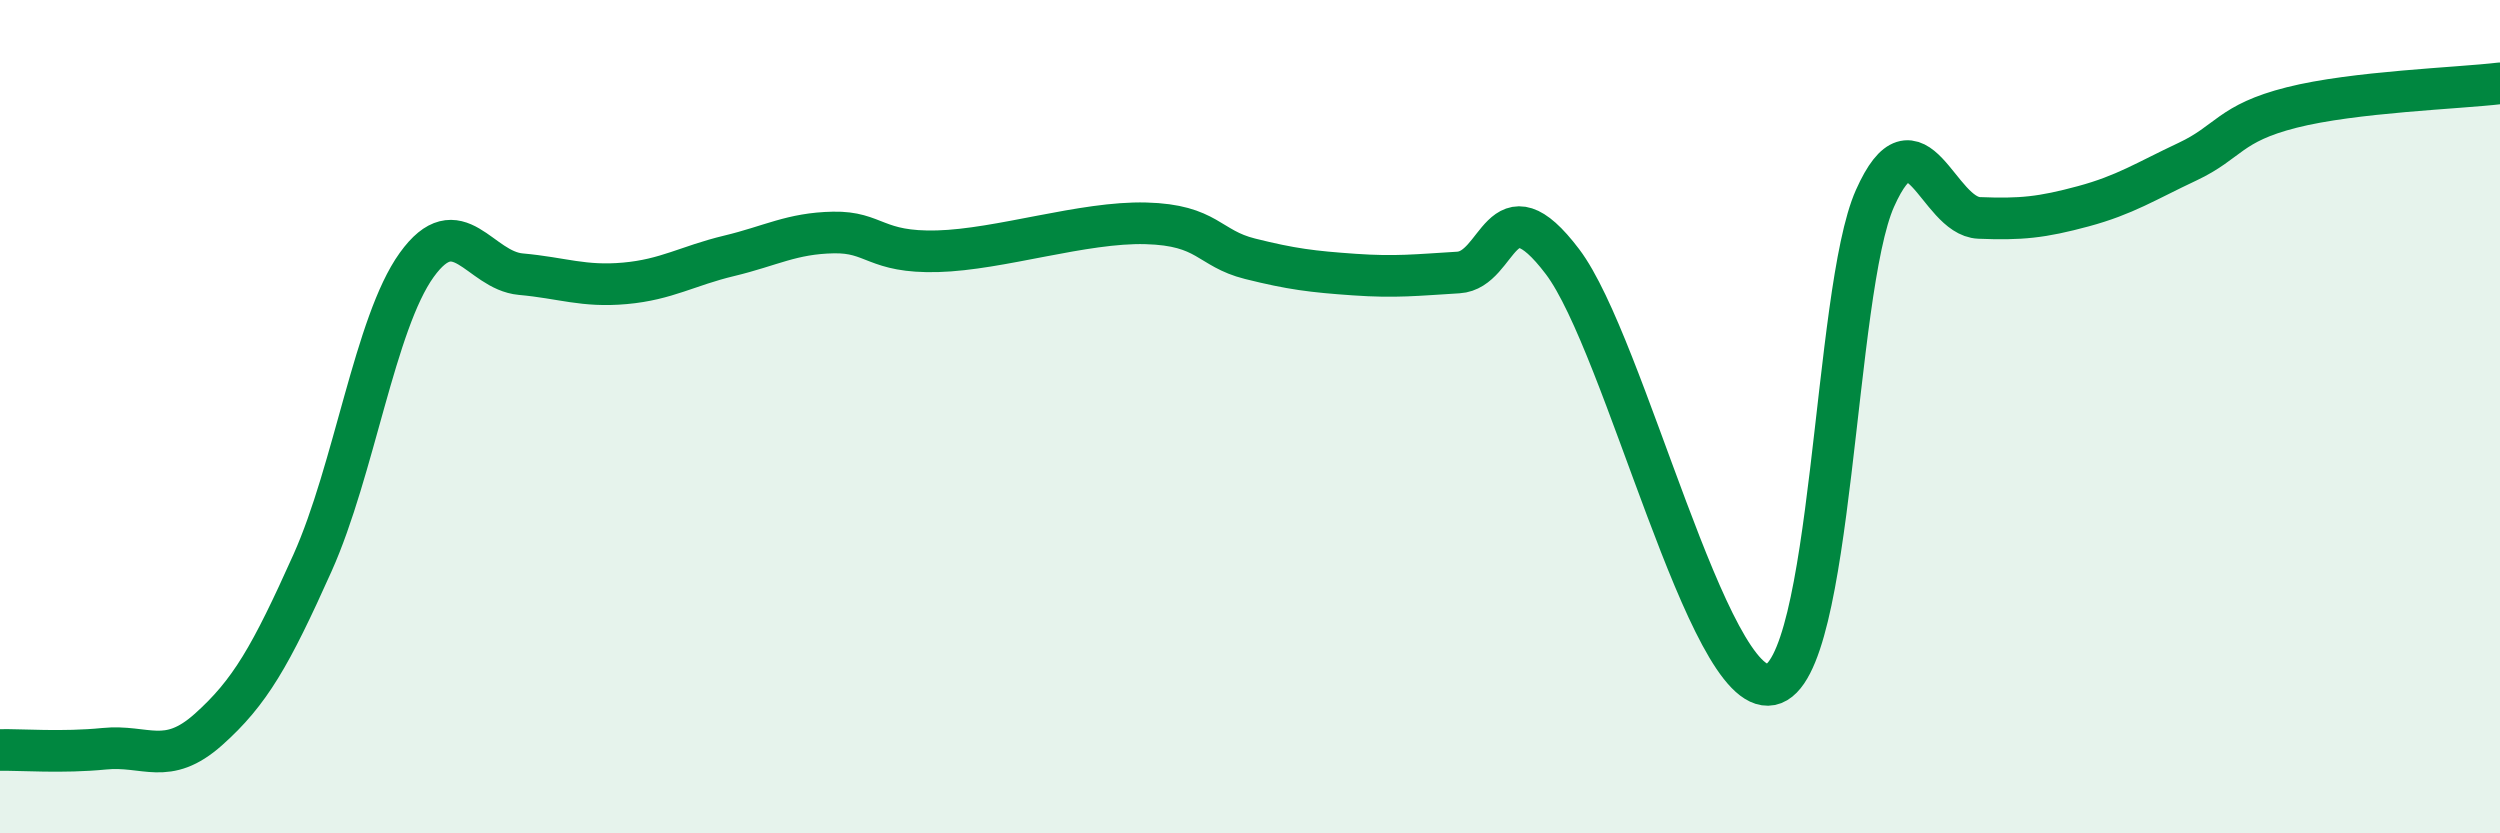
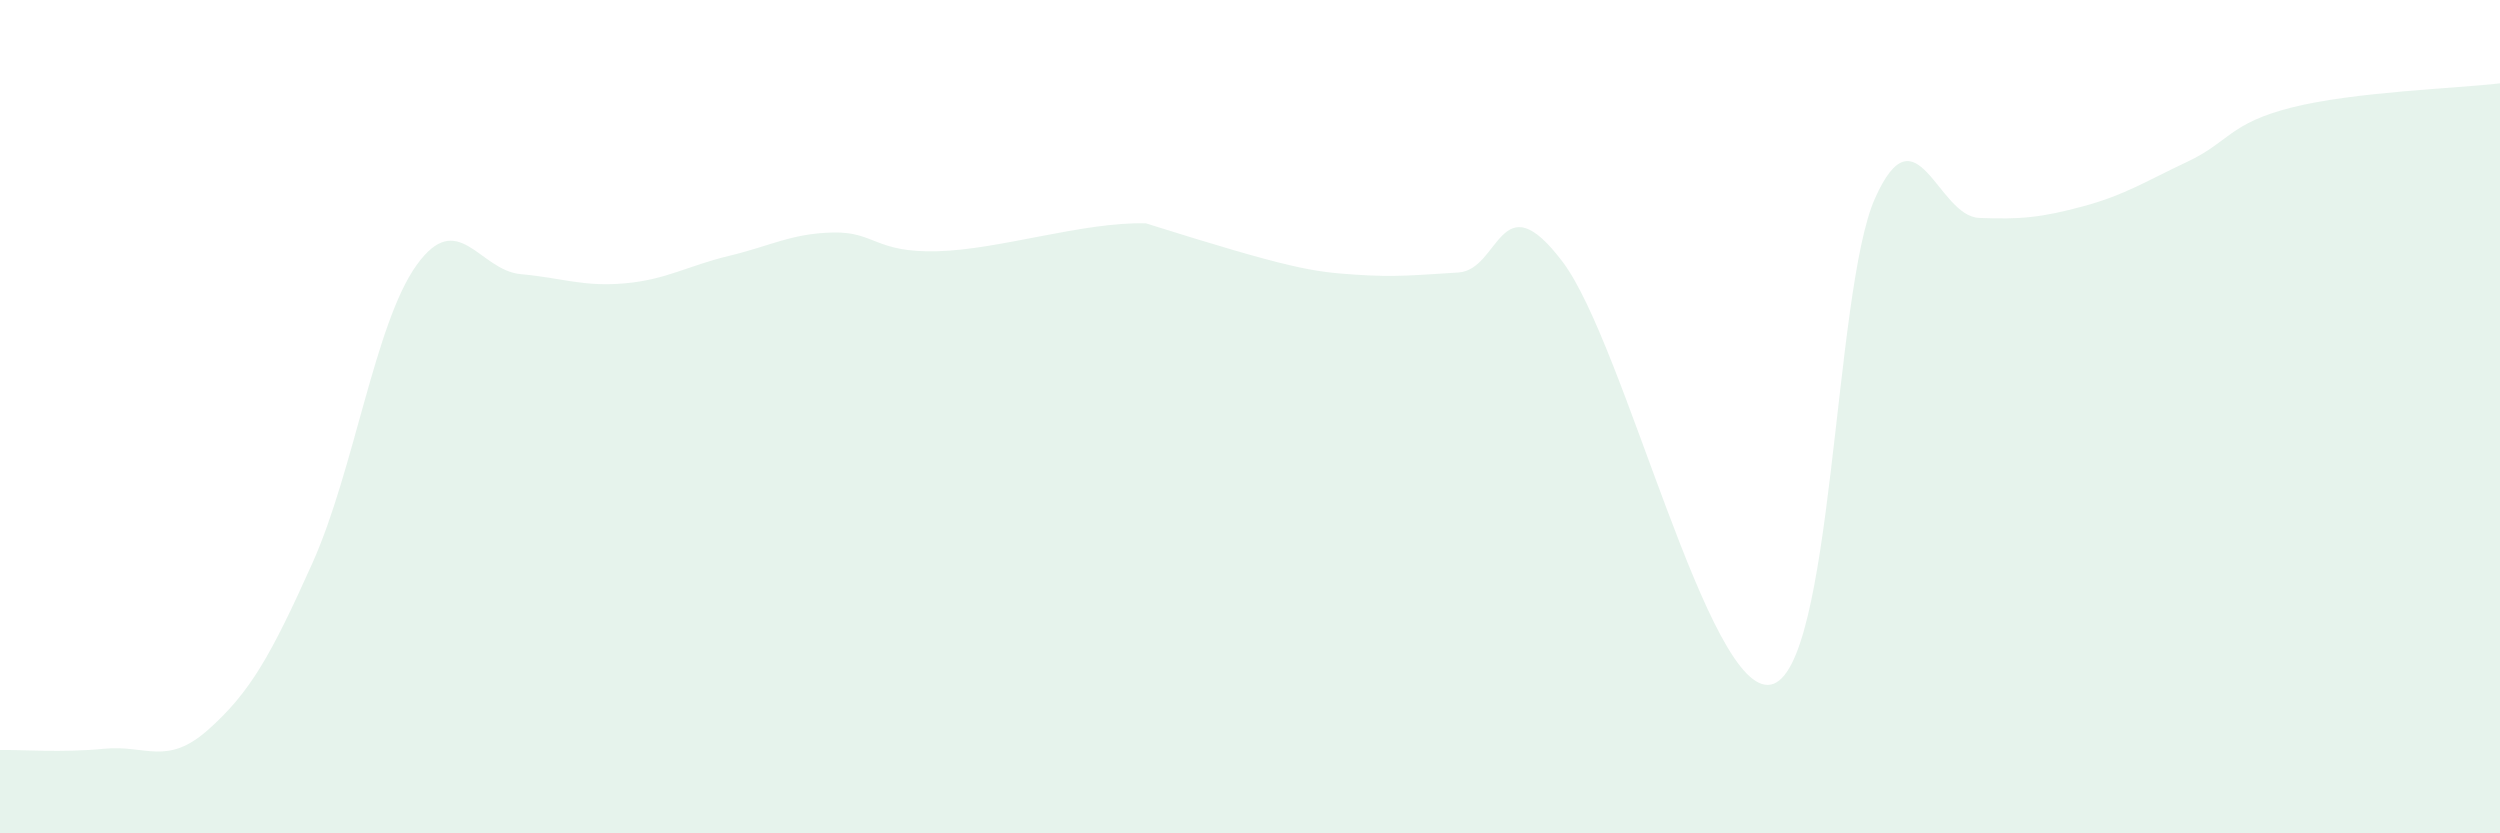
<svg xmlns="http://www.w3.org/2000/svg" width="60" height="20" viewBox="0 0 60 20">
-   <path d="M 0,18 C 0.5,17.99 1.5,18.07 2.5,17.97 C 3.5,17.87 4,18.4 5,17.51 C 6,16.62 6.5,15.74 7.5,13.51 C 8.5,11.28 9,7.75 10,6.36 C 11,4.97 11.5,6.49 12.5,6.58 C 13.5,6.67 14,6.89 15,6.8 C 16,6.71 16.5,6.38 17.5,6.14 C 18.5,5.9 19,5.6 20,5.58 C 21,5.56 21,6.07 22.5,6.03 C 24,5.99 26,5.32 27.5,5.36 C 29,5.4 29,5.96 30,6.21 C 31,6.46 31.5,6.52 32.5,6.59 C 33.5,6.66 34,6.6 35,6.54 C 36,6.48 36,4.3 37.5,6.28 C 39,8.26 41,16.73 42.5,16.43 C 44,16.13 44,7 45,4.76 C 46,2.52 46.5,5.19 47.5,5.23 C 48.5,5.27 49,5.22 50,4.95 C 51,4.68 51.5,4.35 52.5,3.88 C 53.5,3.41 53.5,2.96 55,2.58 C 56.5,2.2 59,2.12 60,2L60 20L0 20Z" fill="#008740" opacity="0.1" stroke-linecap="round" stroke-linejoin="round" />
-   <path d="M 0,18 C 0.5,17.99 1.5,18.07 2.5,17.97 C 3.5,17.87 4,18.4 5,17.51 C 6,16.62 6.5,15.74 7.5,13.51 C 8.5,11.28 9,7.75 10,6.36 C 11,4.97 11.5,6.49 12.5,6.58 C 13.5,6.67 14,6.89 15,6.8 C 16,6.71 16.5,6.38 17.5,6.14 C 18.5,5.9 19,5.6 20,5.58 C 21,5.56 21,6.07 22.5,6.03 C 24,5.99 26,5.32 27.5,5.36 C 29,5.4 29,5.96 30,6.21 C 31,6.46 31.5,6.52 32.5,6.59 C 33.5,6.66 34,6.6 35,6.54 C 36,6.48 36,4.3 37.5,6.28 C 39,8.26 41,16.73 42.5,16.43 C 44,16.13 44,7 45,4.76 C 46,2.52 46.5,5.19 47.5,5.23 C 48.5,5.27 49,5.22 50,4.95 C 51,4.68 51.5,4.35 52.5,3.88 C 53.5,3.41 53.5,2.96 55,2.58 C 56.5,2.2 59,2.12 60,2" stroke="#008740" stroke-width="1" fill="none" stroke-linecap="round" stroke-linejoin="round" />
+   <path d="M 0,18 C 0.5,17.99 1.5,18.07 2.5,17.97 C 3.5,17.87 4,18.4 5,17.51 C 6,16.62 6.5,15.74 7.5,13.51 C 8.5,11.28 9,7.75 10,6.36 C 11,4.97 11.5,6.49 12.5,6.58 C 13.5,6.67 14,6.89 15,6.8 C 16,6.71 16.5,6.38 17.5,6.14 C 18.5,5.9 19,5.6 20,5.58 C 21,5.56 21,6.07 22.5,6.03 C 24,5.99 26,5.32 27.5,5.36 C 31,6.46 31.5,6.52 32.5,6.59 C 33.5,6.66 34,6.6 35,6.54 C 36,6.48 36,4.3 37.5,6.28 C 39,8.26 41,16.73 42.5,16.43 C 44,16.13 44,7 45,4.76 C 46,2.52 46.5,5.19 47.5,5.23 C 48.5,5.27 49,5.22 50,4.95 C 51,4.68 51.5,4.35 52.5,3.88 C 53.5,3.41 53.5,2.96 55,2.58 C 56.5,2.2 59,2.12 60,2L60 20L0 20Z" fill="#008740" opacity="0.1" stroke-linecap="round" stroke-linejoin="round" />
</svg>